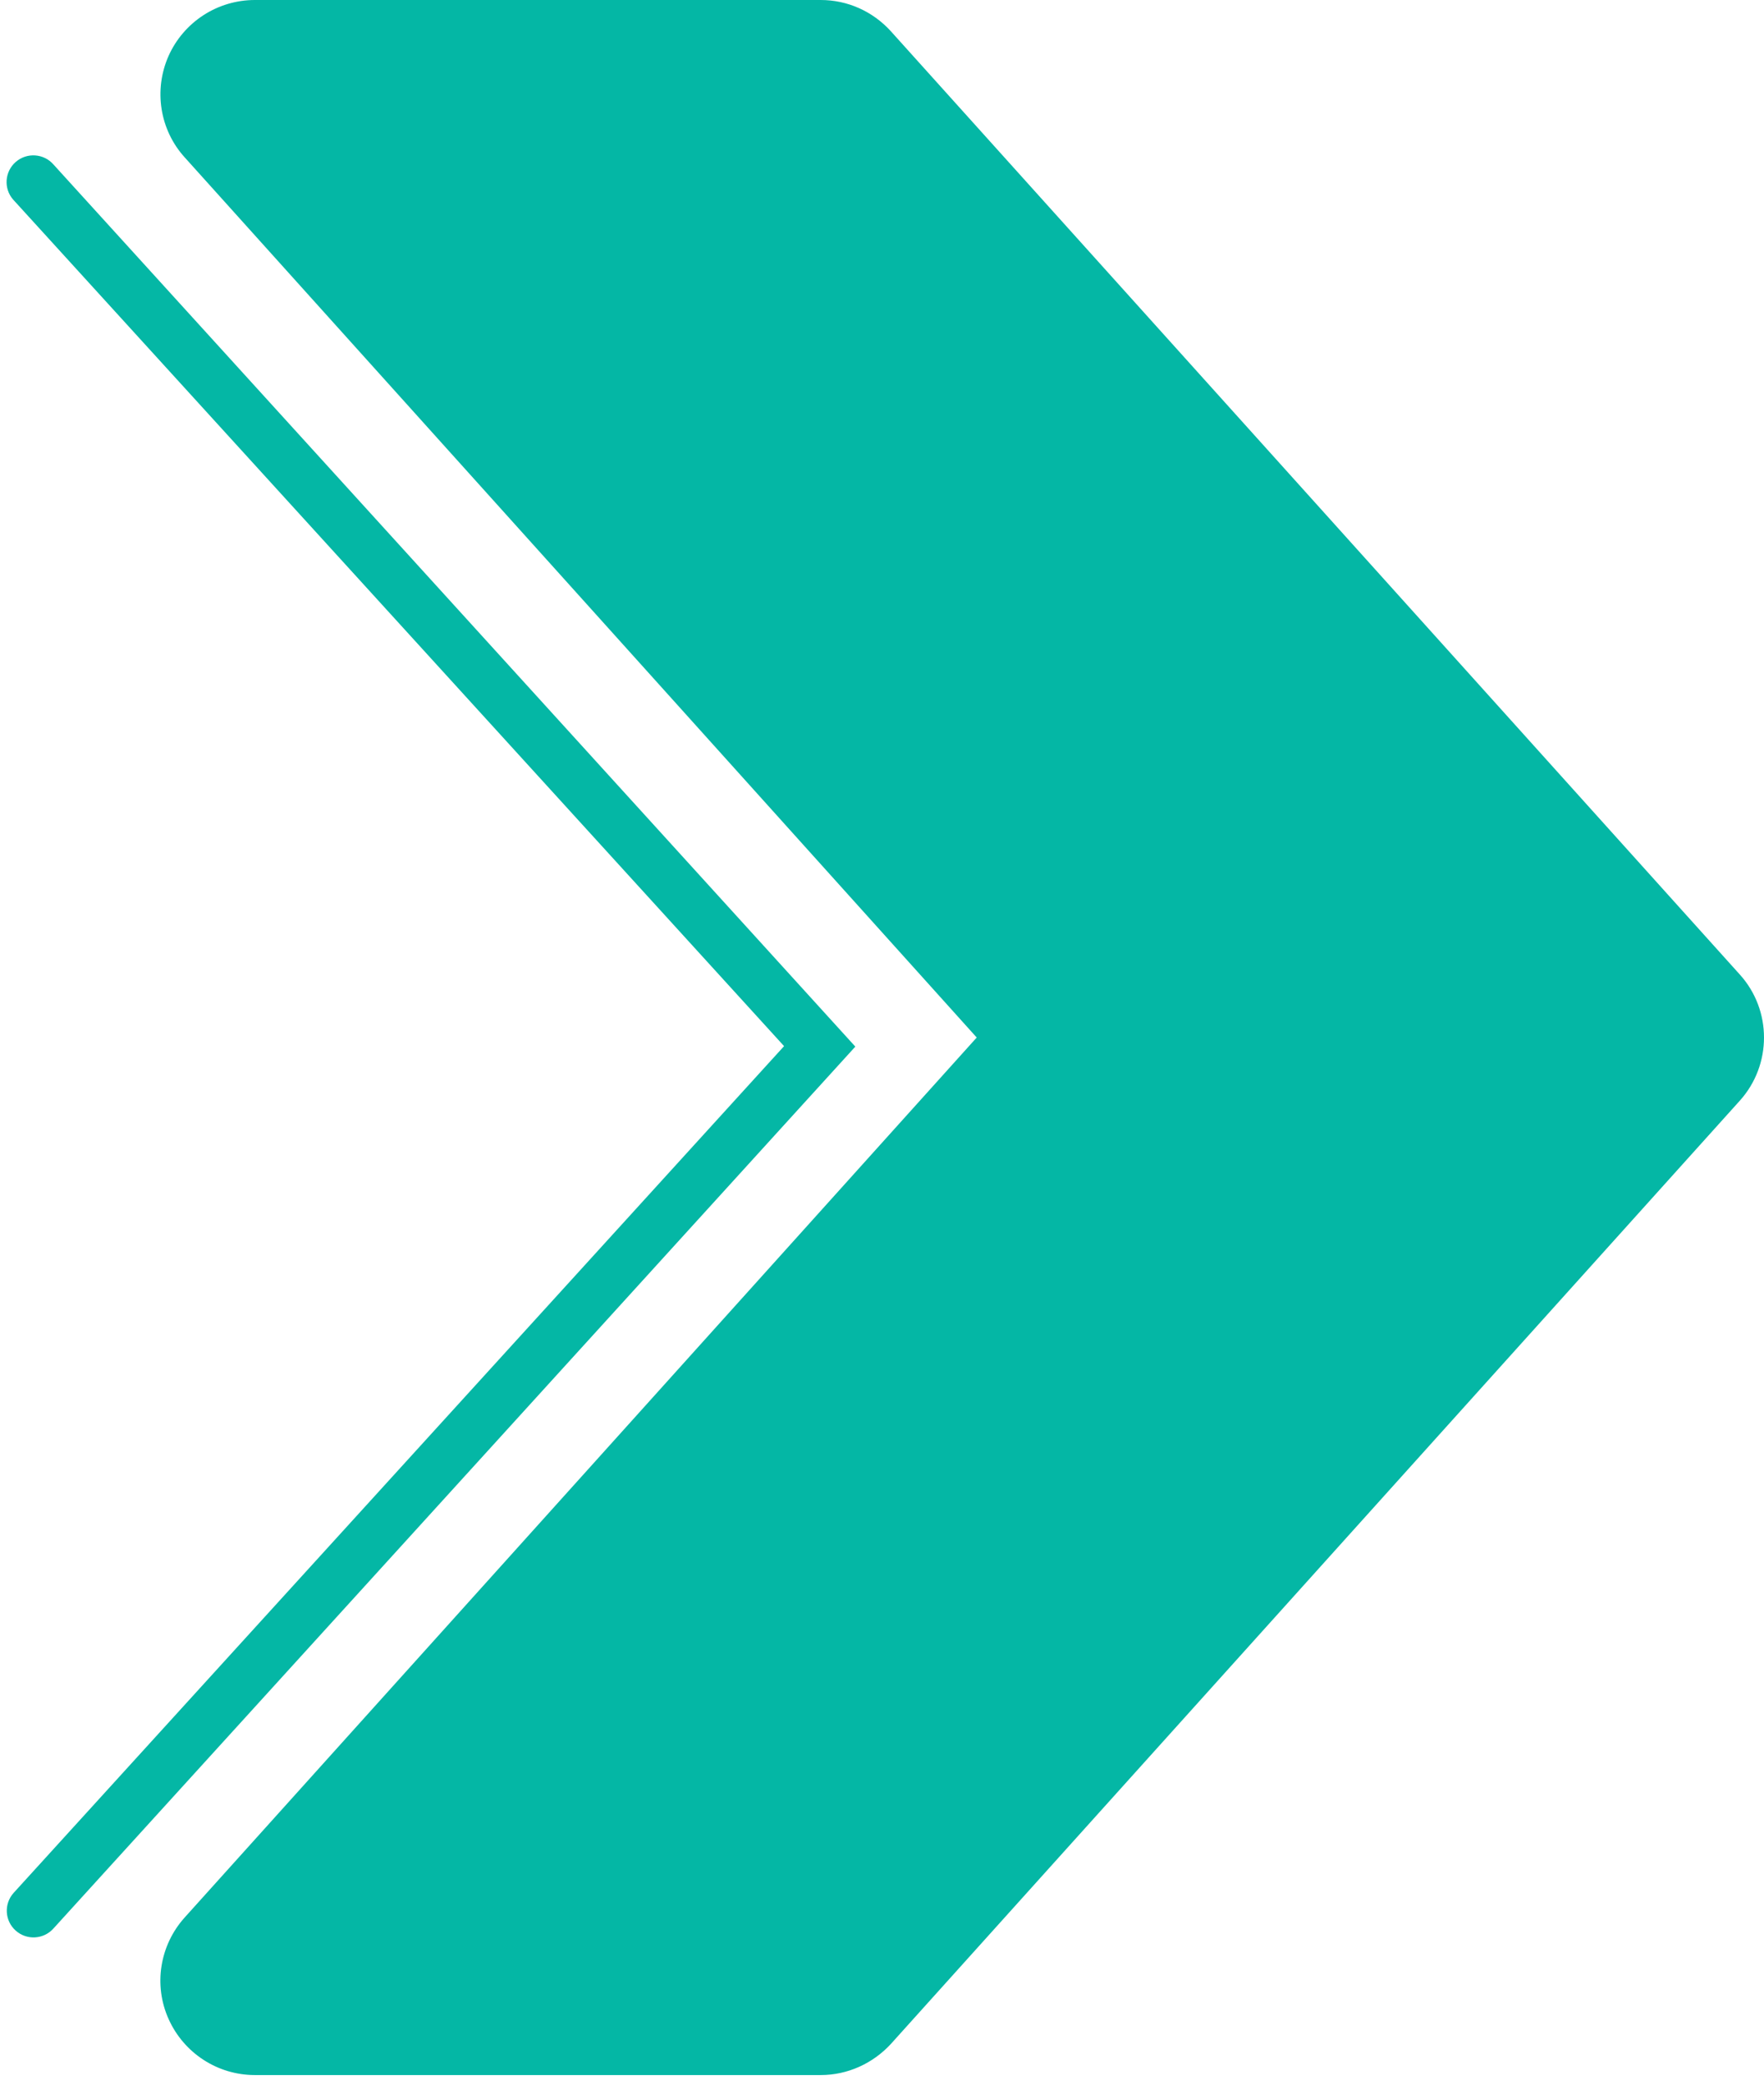
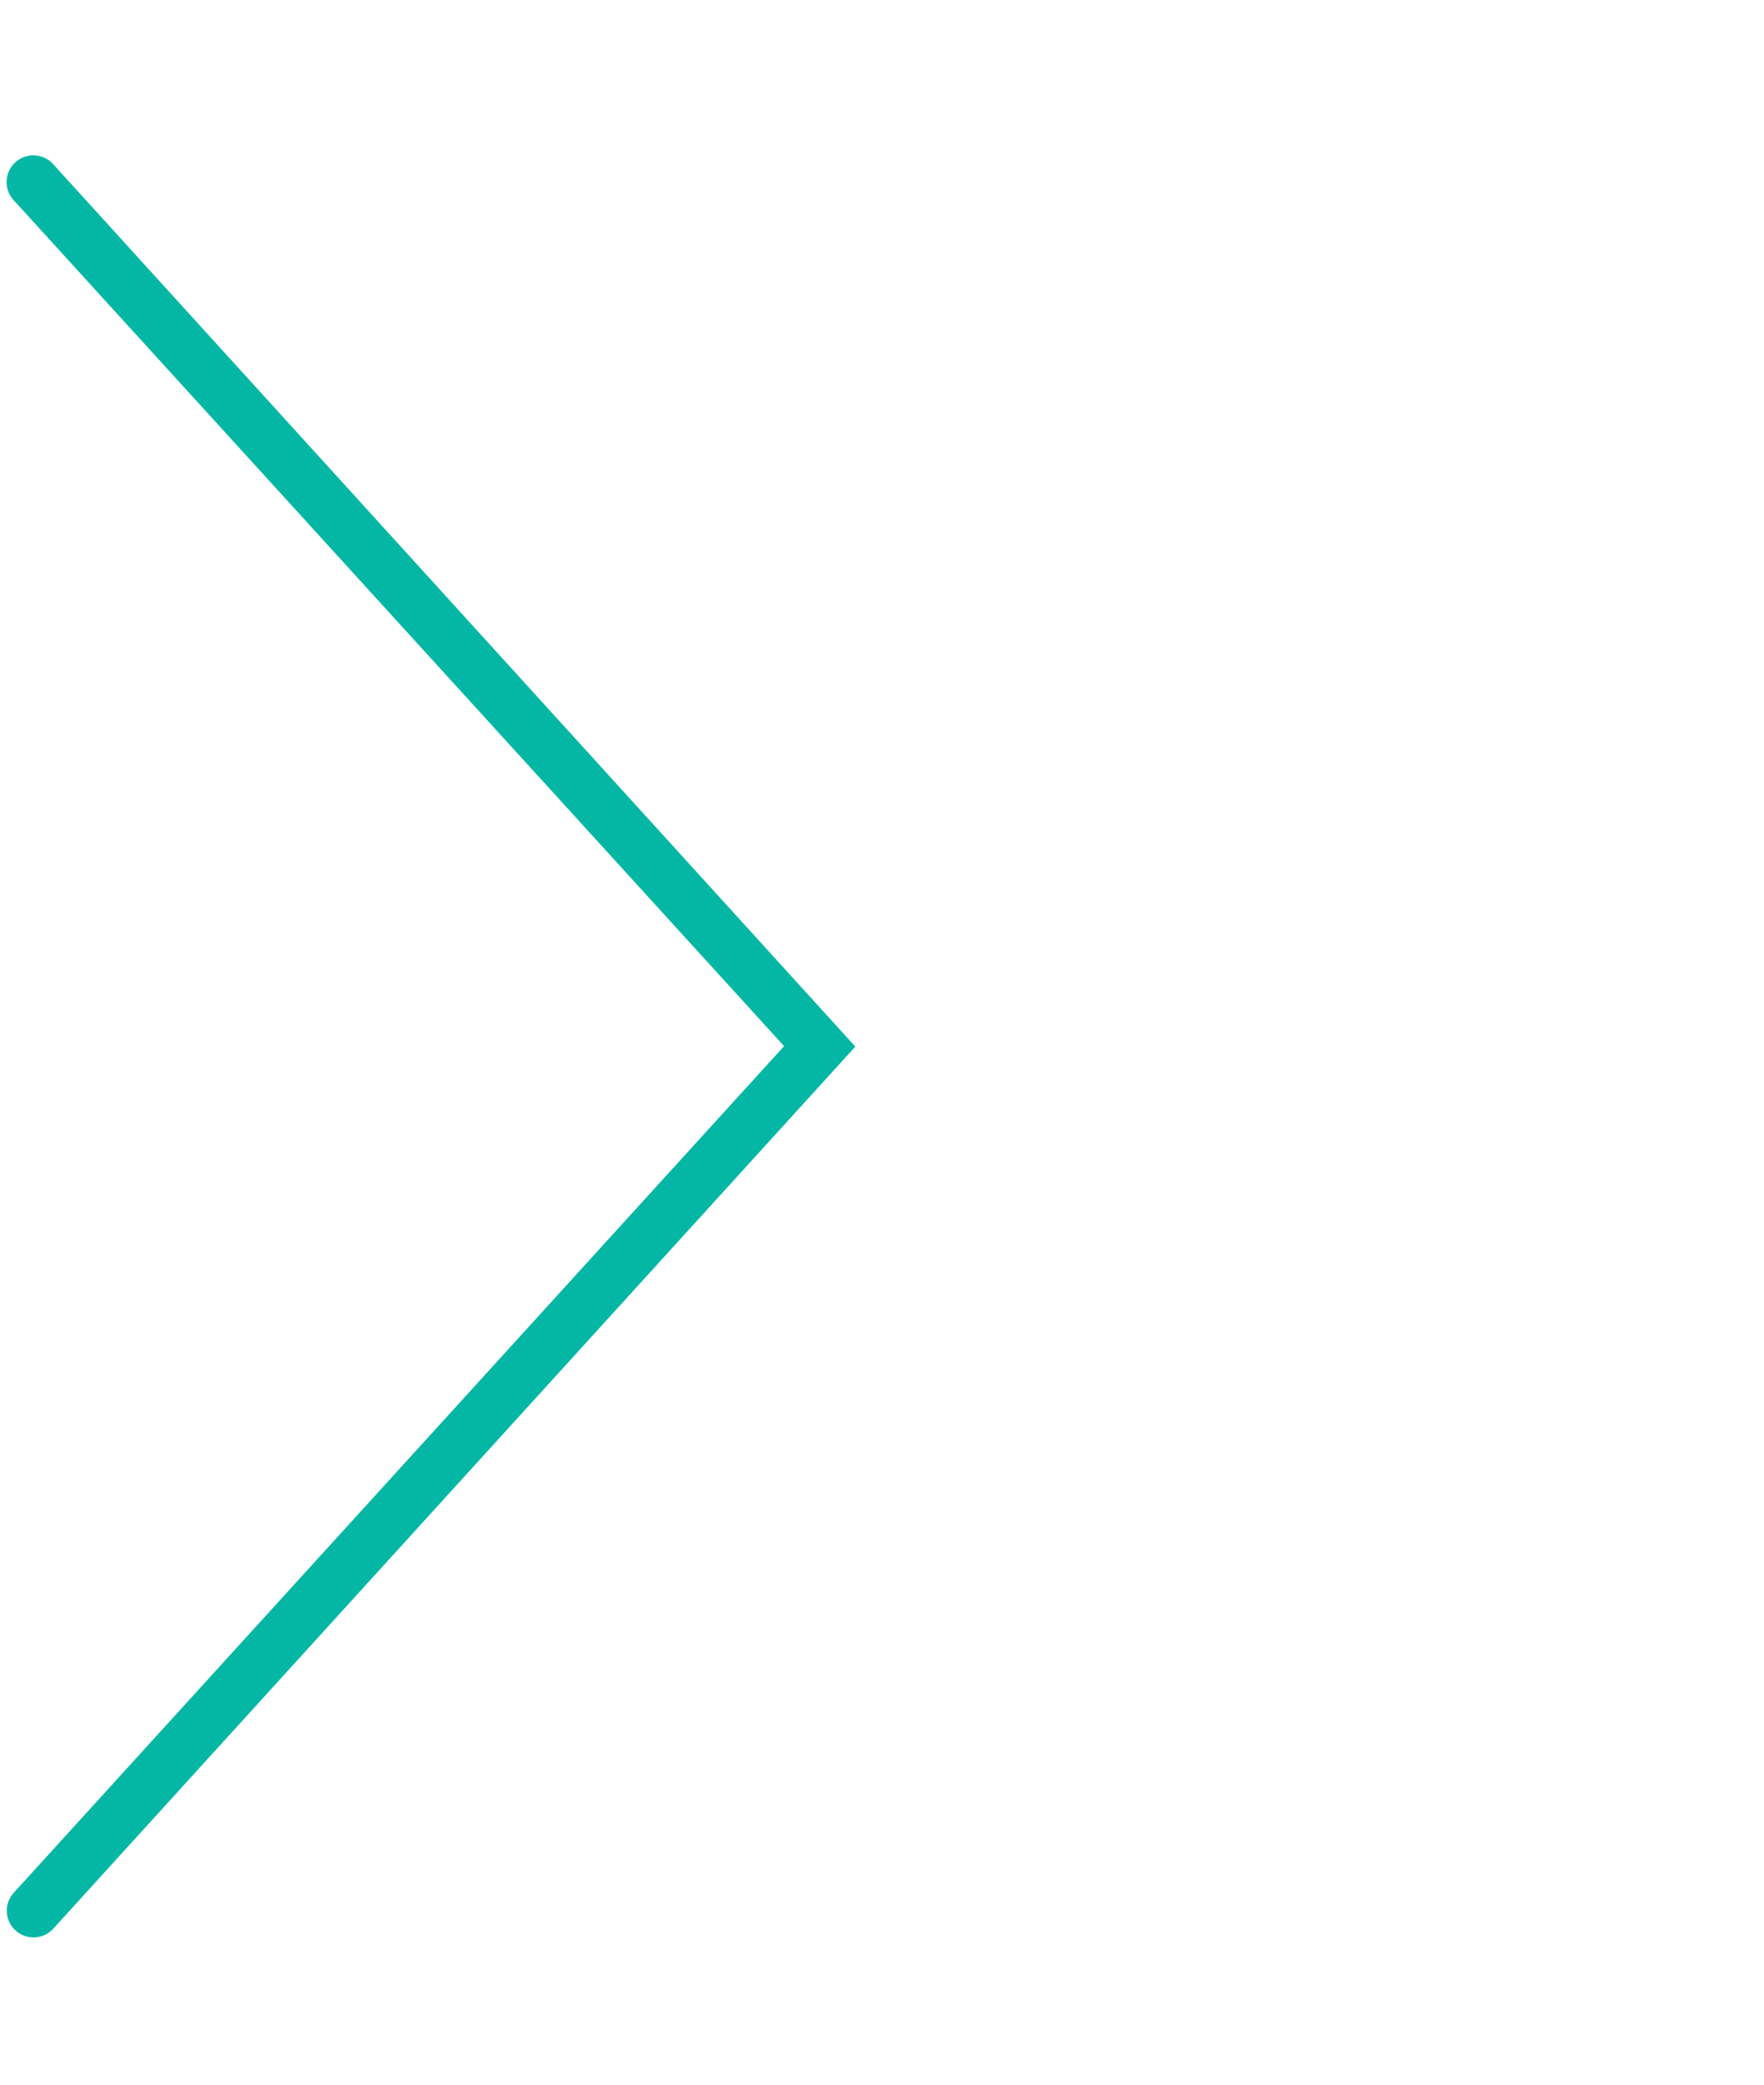
<svg xmlns="http://www.w3.org/2000/svg" width="33" height="39" viewBox="0 0 33 39" fill="none">
-   <path d="M32.547 18.231L16.667 0.586C16.328 0.212 15.855 0 15.354 0H4.767C4.426 0 4.092 0.099 3.806 0.284C3.52 0.47 3.293 0.734 3.154 1.045C2.871 1.683 2.988 2.428 3.454 2.943L18.272 19.41L3.454 35.873C2.988 36.392 2.868 37.136 3.154 37.772C3.44 38.41 4.071 38.82 4.767 38.82H15.354C15.855 38.82 16.328 38.605 16.667 38.237L32.547 20.592C33.151 19.922 33.151 18.898 32.547 18.231Z" fill="#04B7A5" />
  <path fill-rule="evenodd" clip-rule="evenodd" d="M0.295 3.029C0.504 2.848 0.82 2.87 1.001 3.078L16.001 19.58L1 36.078C0.816 36.284 0.5 36.302 0.294 36.118C0.088 35.935 0.07 35.619 0.254 35.413L14.668 19.571L0.246 3.734C0.064 3.526 0.087 3.21 0.295 3.029Z" fill="#04B7A5" />
</svg>